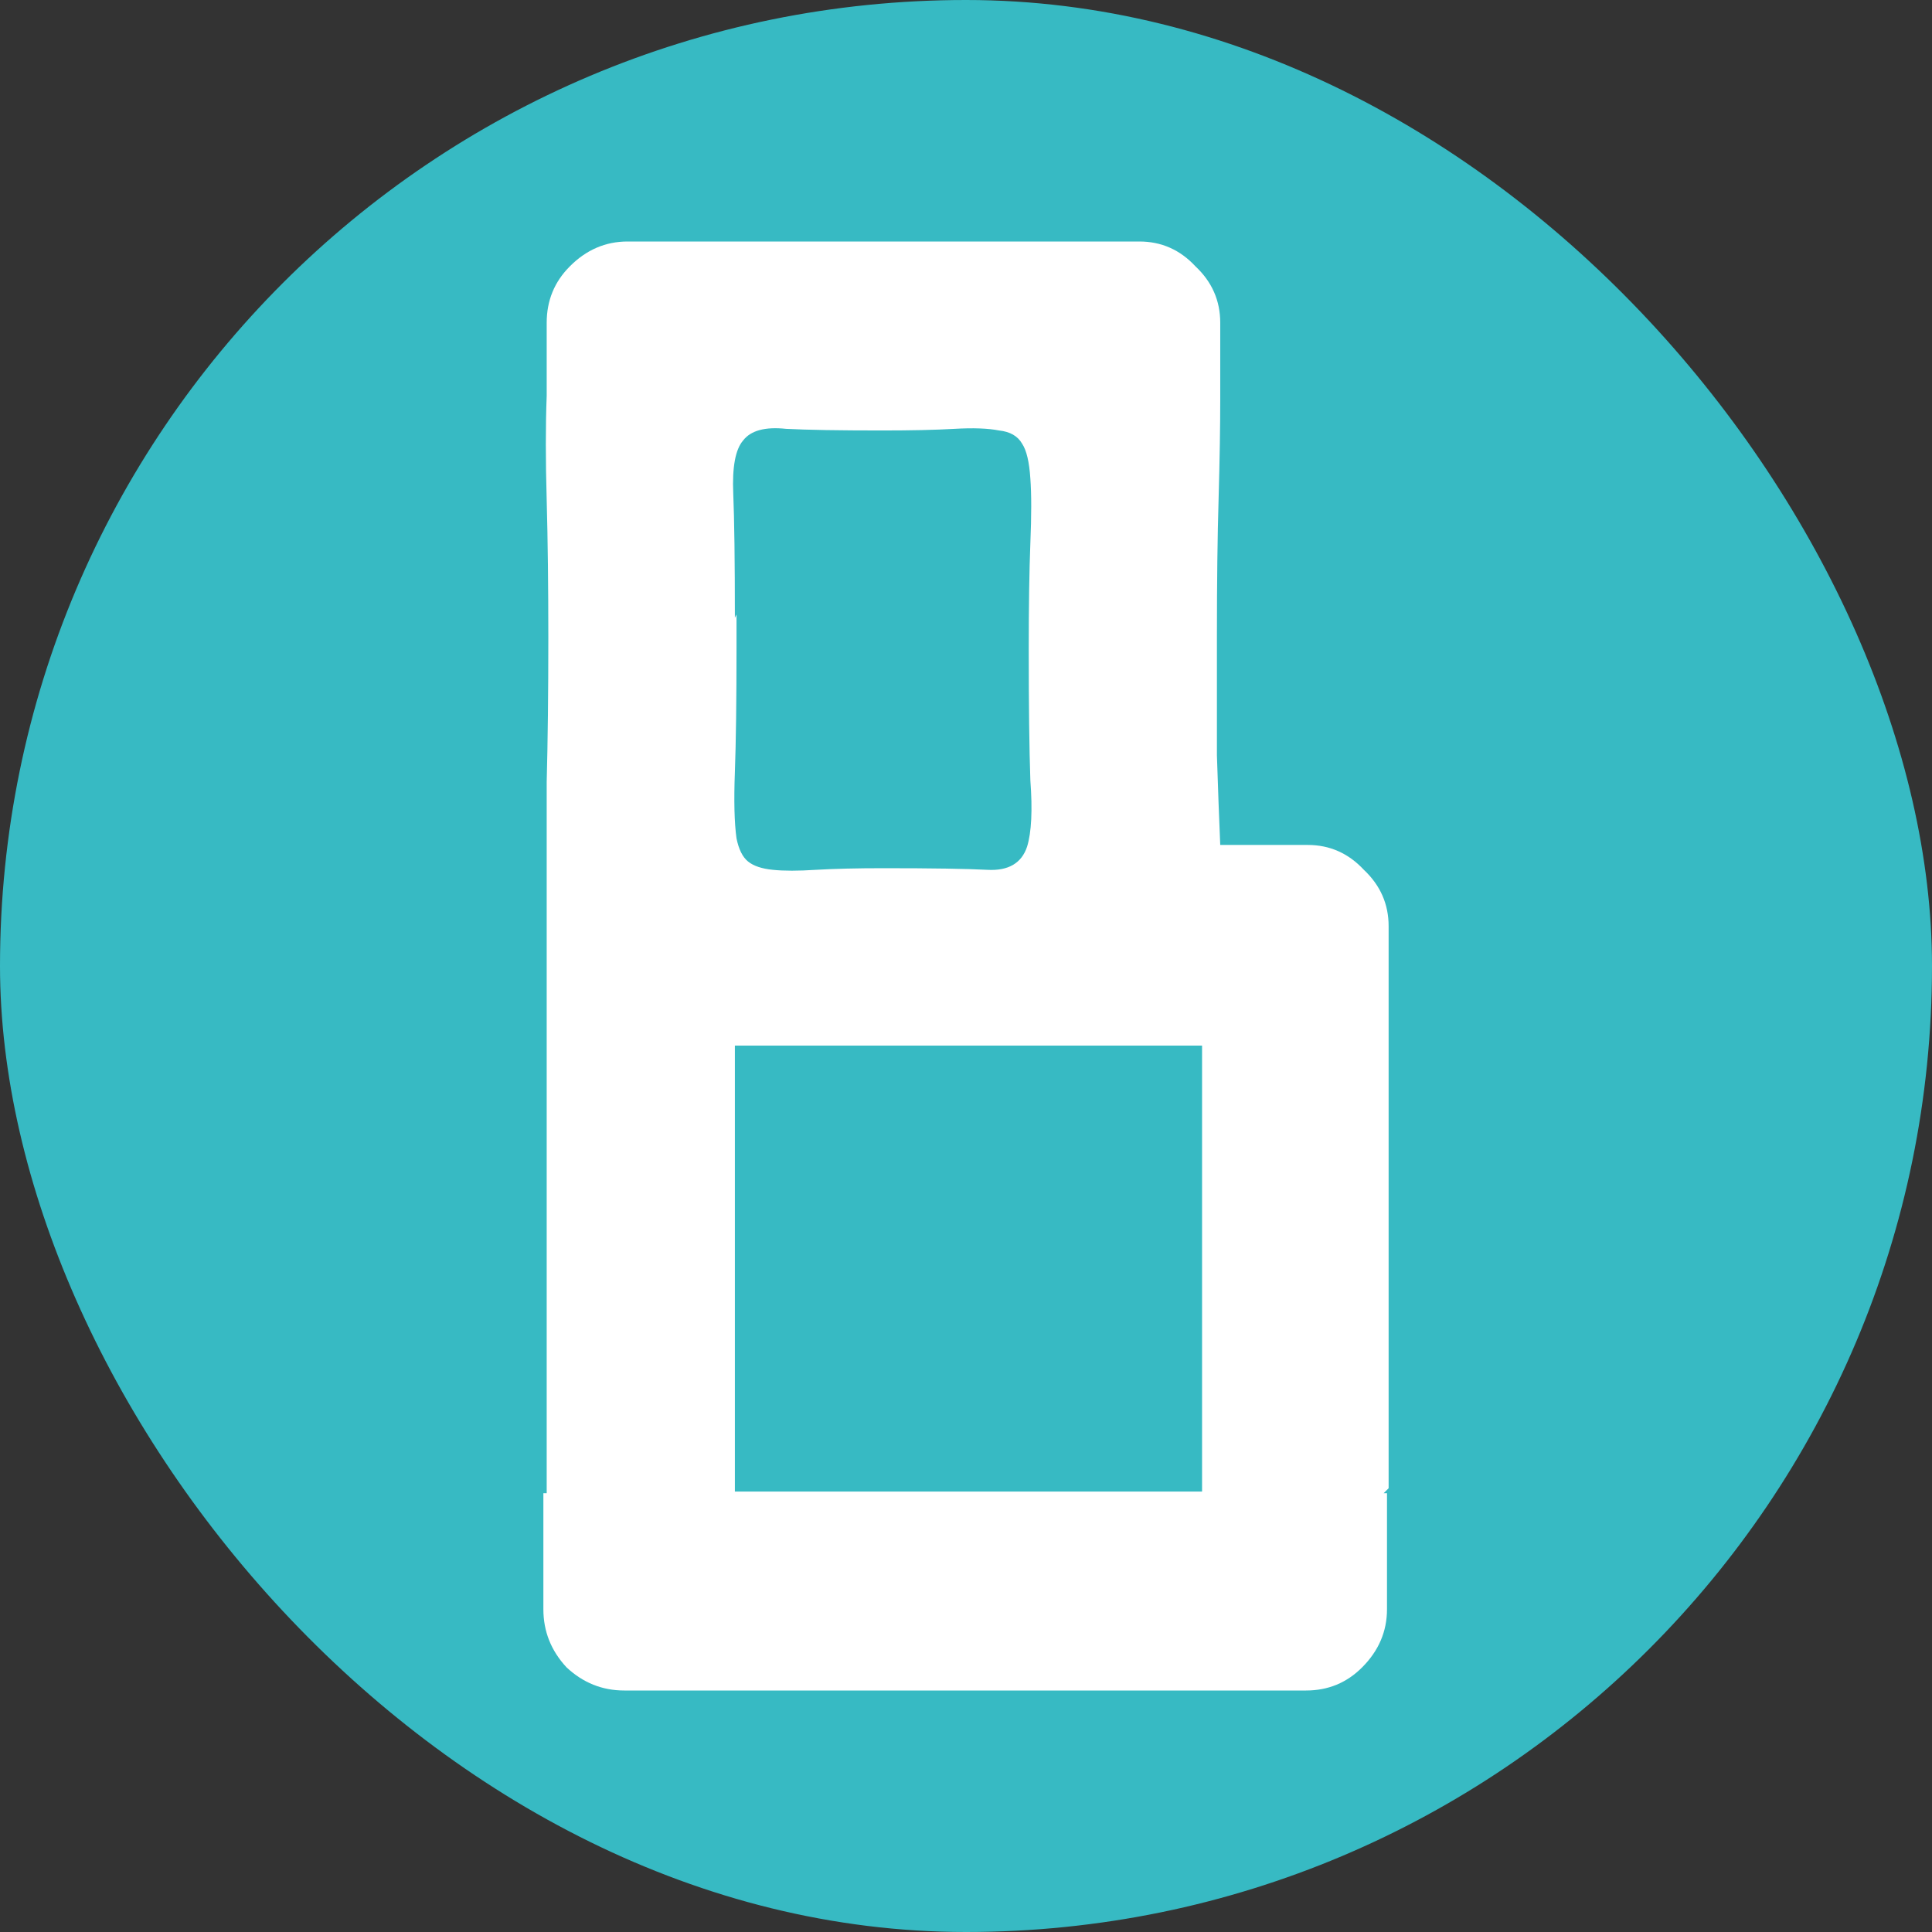
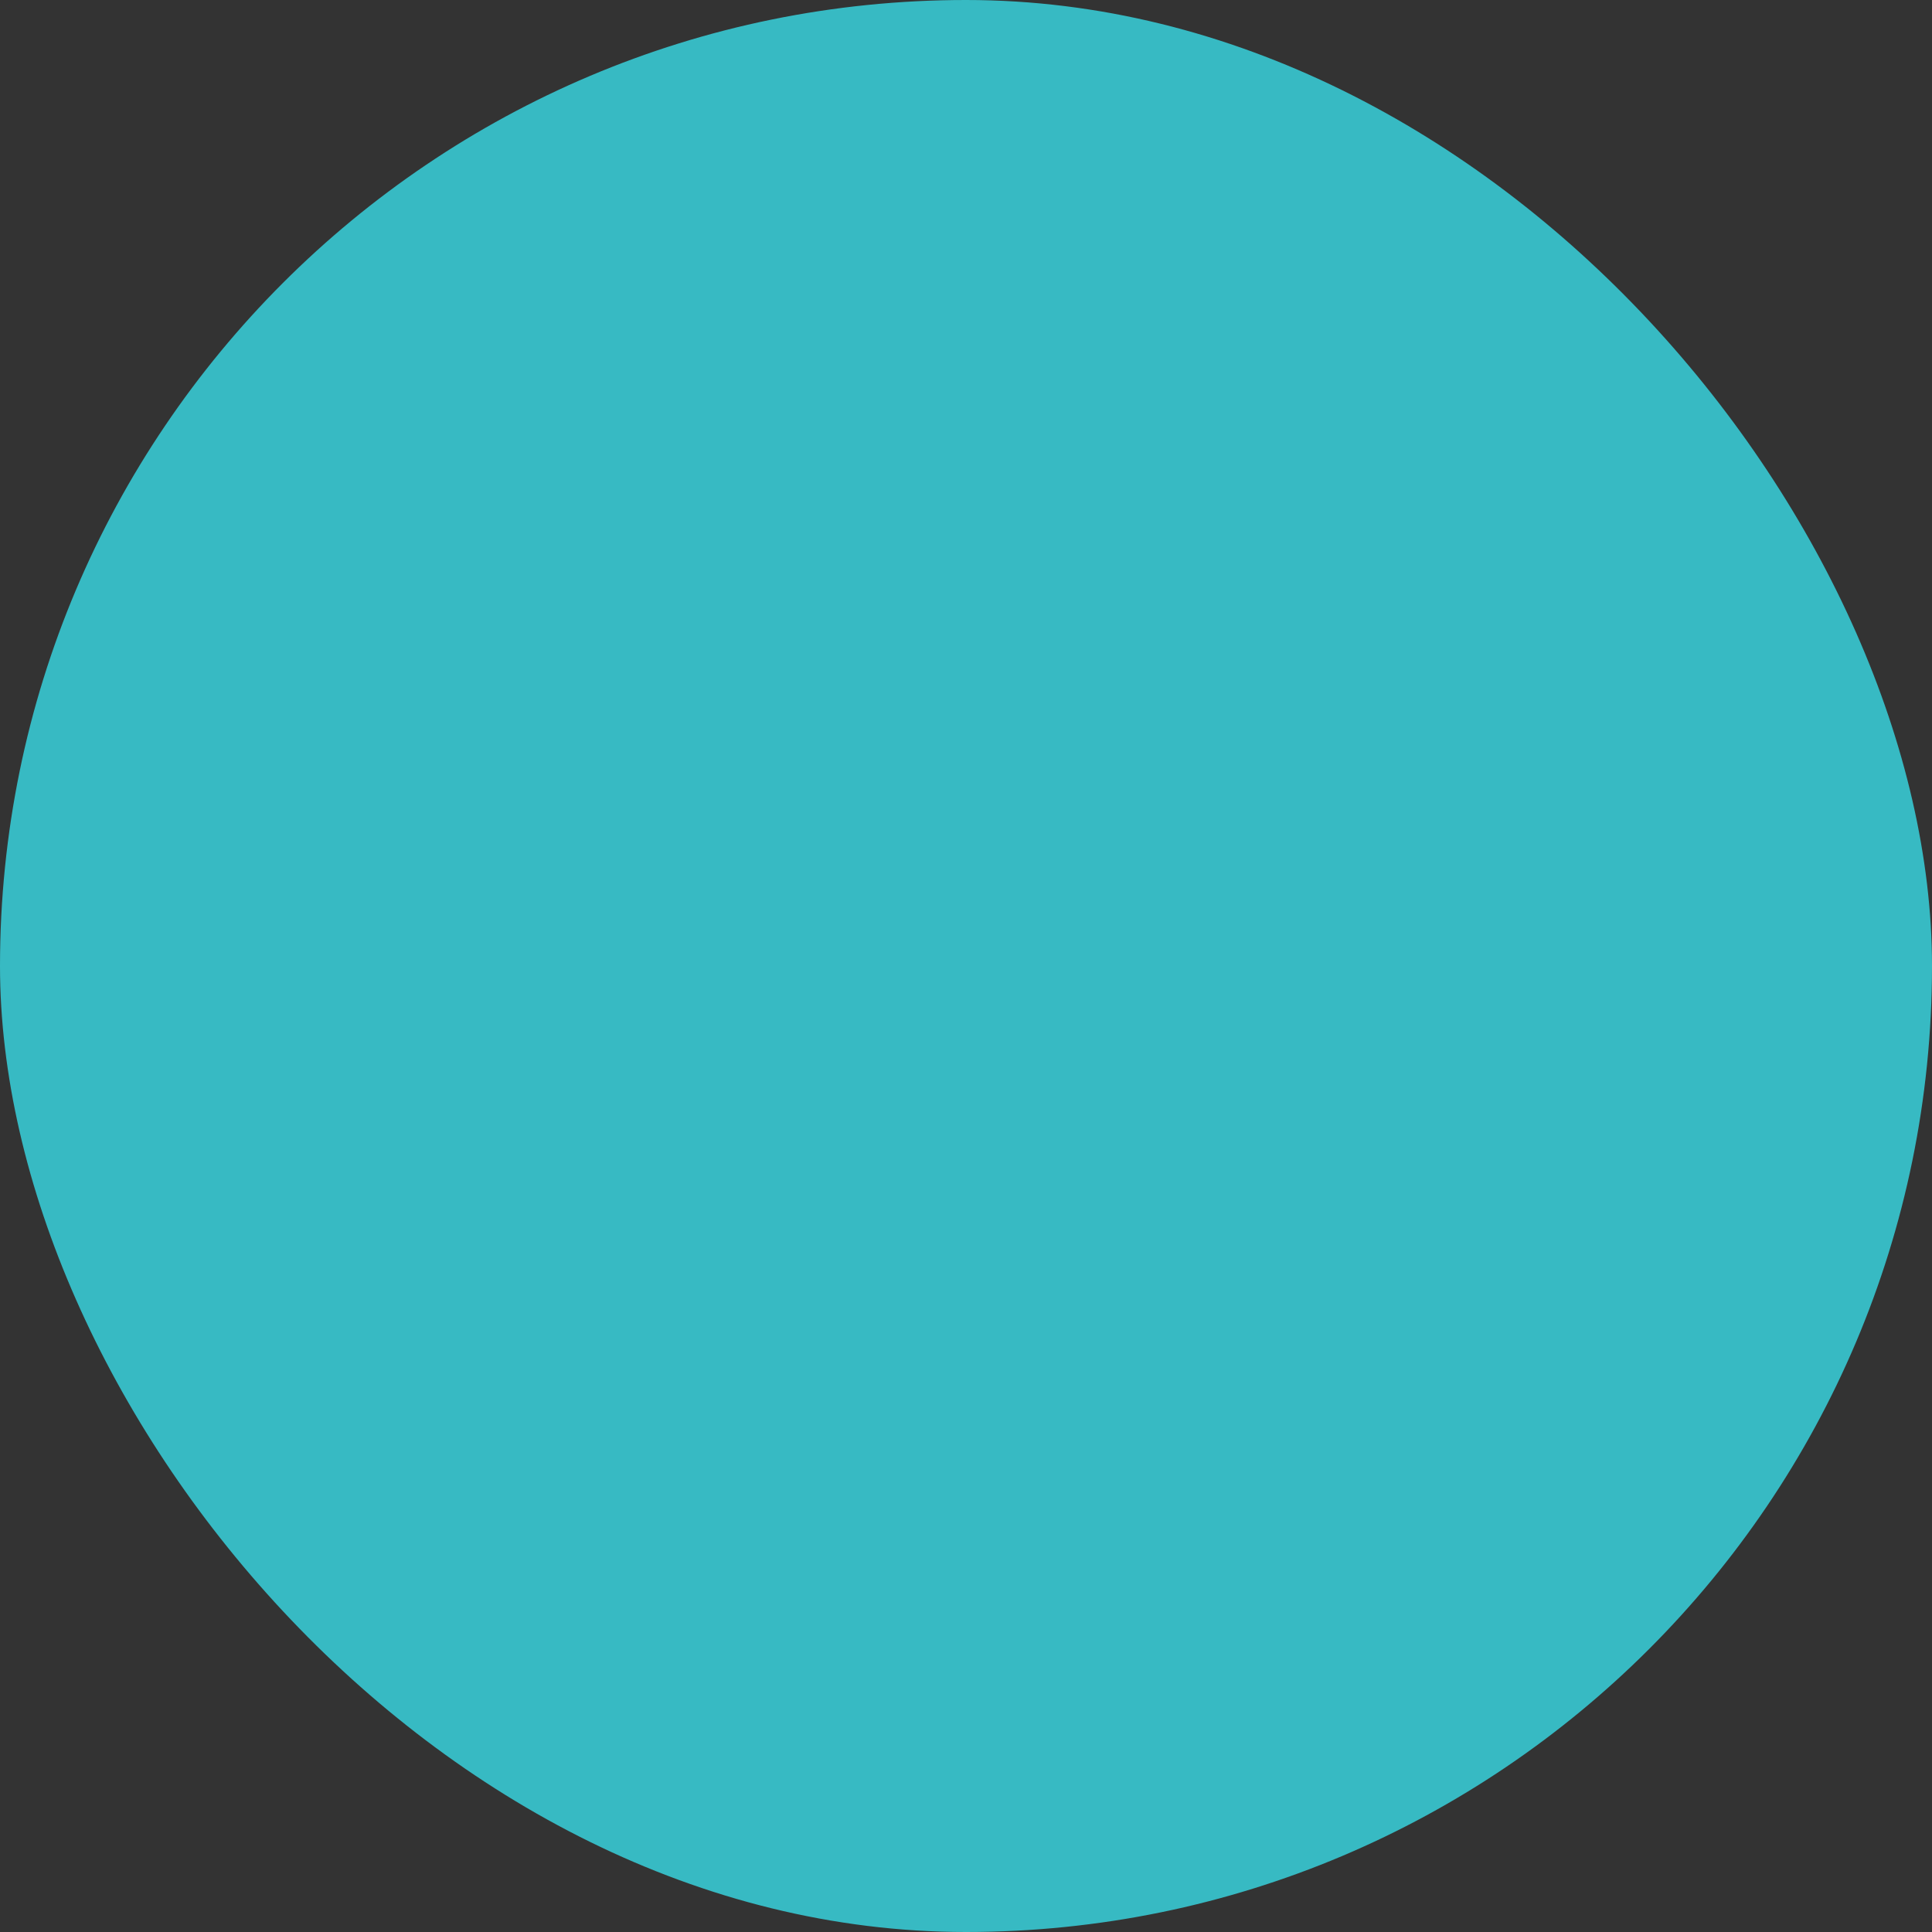
<svg xmlns="http://www.w3.org/2000/svg" width="32" height="32" viewBox="0 0 32 32" fill="none">
  <rect x="0" y="0" width="32" height="32" fill="#333333" stroke="none" />
  <rect width="32" height="32" rx="16" fill="#37BAC3" />
-   <path d="M19.91 24.705V17.318H12.172V24.705H19.91ZM12.199 10.178V10.728C12.199 11.606 12.19 12.293 12.172 12.787C12.154 13.263 12.163 13.629 12.199 13.886C12.236 14.069 12.3 14.197 12.391 14.27C12.482 14.343 12.618 14.389 12.801 14.407C12.983 14.426 13.22 14.426 13.512 14.407C13.822 14.389 14.195 14.38 14.633 14.38C15.435 14.38 16.009 14.389 16.355 14.407C16.702 14.426 16.921 14.297 17.012 14.023C17.085 13.785 17.103 13.419 17.066 12.925C17.048 12.412 17.039 11.689 17.039 10.755C17.039 10.041 17.048 9.455 17.066 8.998C17.085 8.54 17.085 8.183 17.066 7.927C17.048 7.652 17.003 7.46 16.93 7.35C16.857 7.222 16.729 7.149 16.547 7.13C16.365 7.094 16.119 7.085 15.809 7.103C15.499 7.121 15.098 7.13 14.605 7.13C13.895 7.13 13.366 7.121 13.02 7.103C12.673 7.066 12.436 7.13 12.309 7.295C12.181 7.442 12.126 7.735 12.145 8.174C12.163 8.613 12.172 9.3 12.172 10.233L12.199 10.178ZM22.918 24.732H22.973V26.654C22.973 27.021 22.836 27.341 22.562 27.616C22.307 27.872 21.997 28 21.633 28H10.34C9.975 28 9.656 27.872 9.383 27.616C9.128 27.341 9 27.021 9 26.654V24.732H9.055V14.709C9.055 14.215 9.055 13.629 9.055 12.952C9.073 12.275 9.082 11.478 9.082 10.563C9.082 9.703 9.073 8.943 9.055 8.284C9.036 7.625 9.036 7.048 9.055 6.554V5.346C9.055 4.979 9.182 4.668 9.438 4.412C9.711 4.137 10.03 4 10.395 4H15.07H18.871C19.236 4 19.546 4.137 19.801 4.412C20.074 4.668 20.211 4.979 20.211 5.346V6.609C20.211 7.066 20.202 7.616 20.184 8.256C20.165 8.879 20.156 9.638 20.156 10.536C20.156 11.286 20.156 11.945 20.156 12.513C20.174 13.08 20.193 13.574 20.211 13.995H21.66C22.025 13.995 22.335 14.133 22.59 14.407C22.863 14.664 23 14.975 23 15.341V24.65L22.918 24.732Z" fill="white" />
</svg>